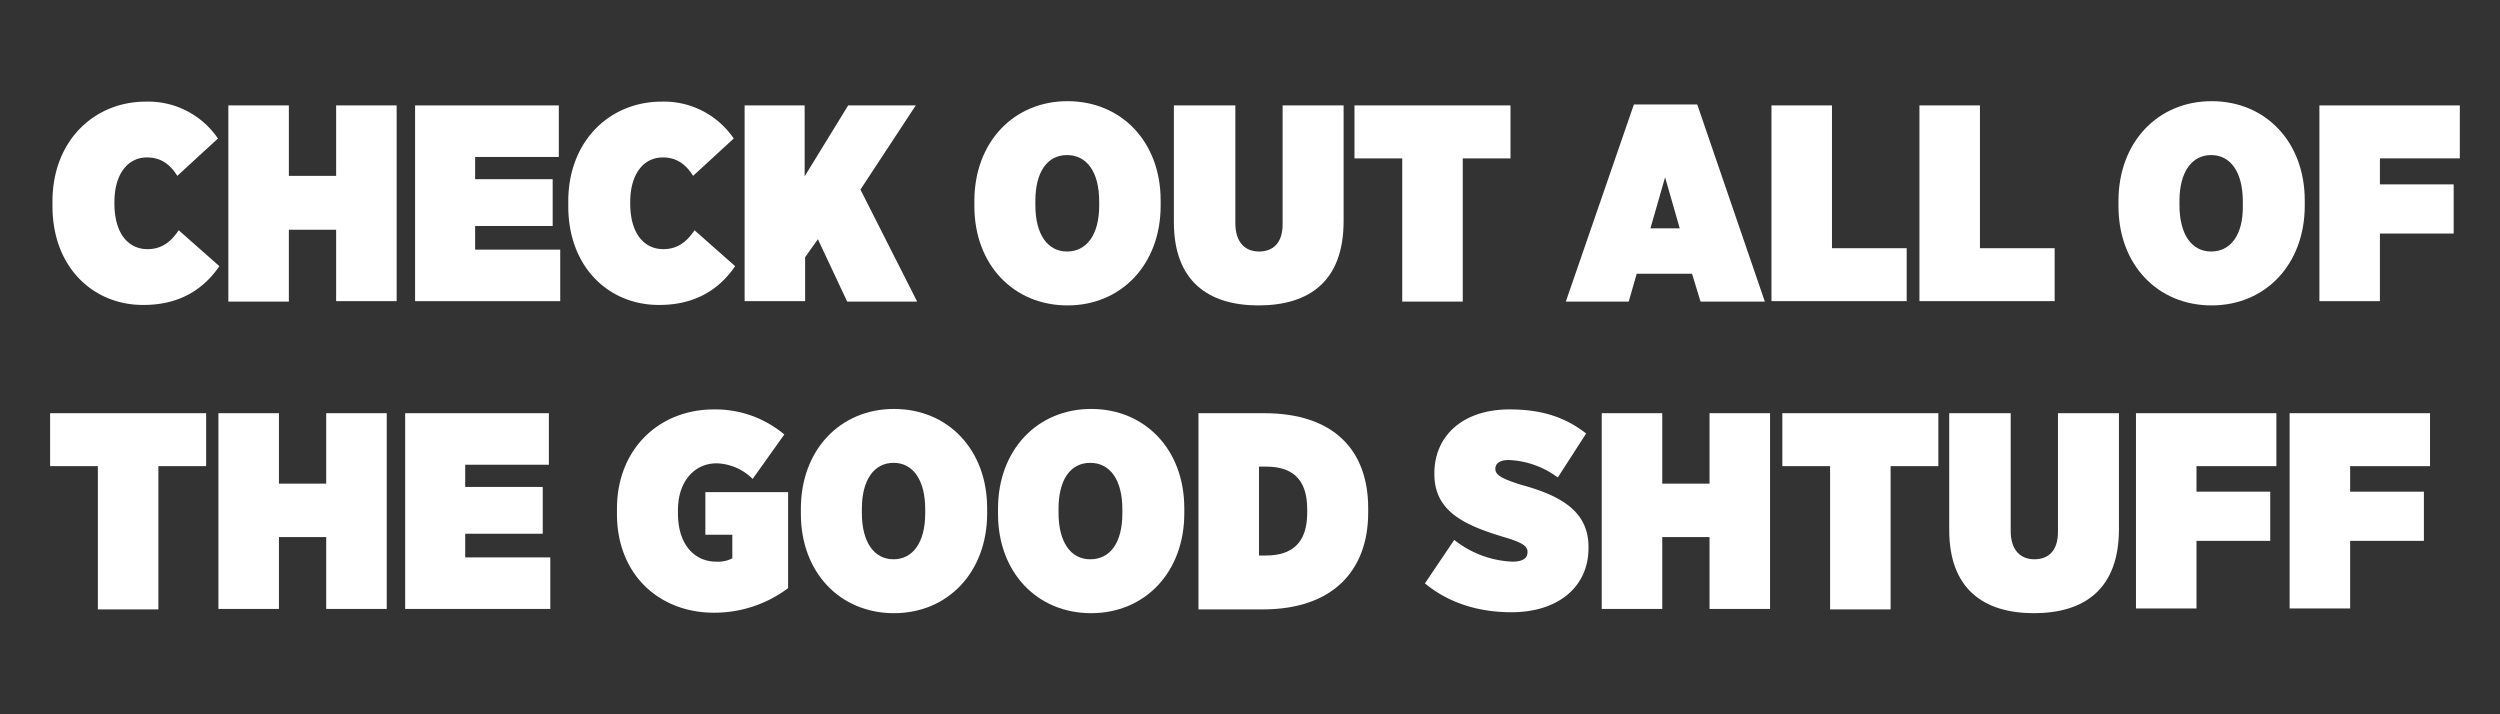
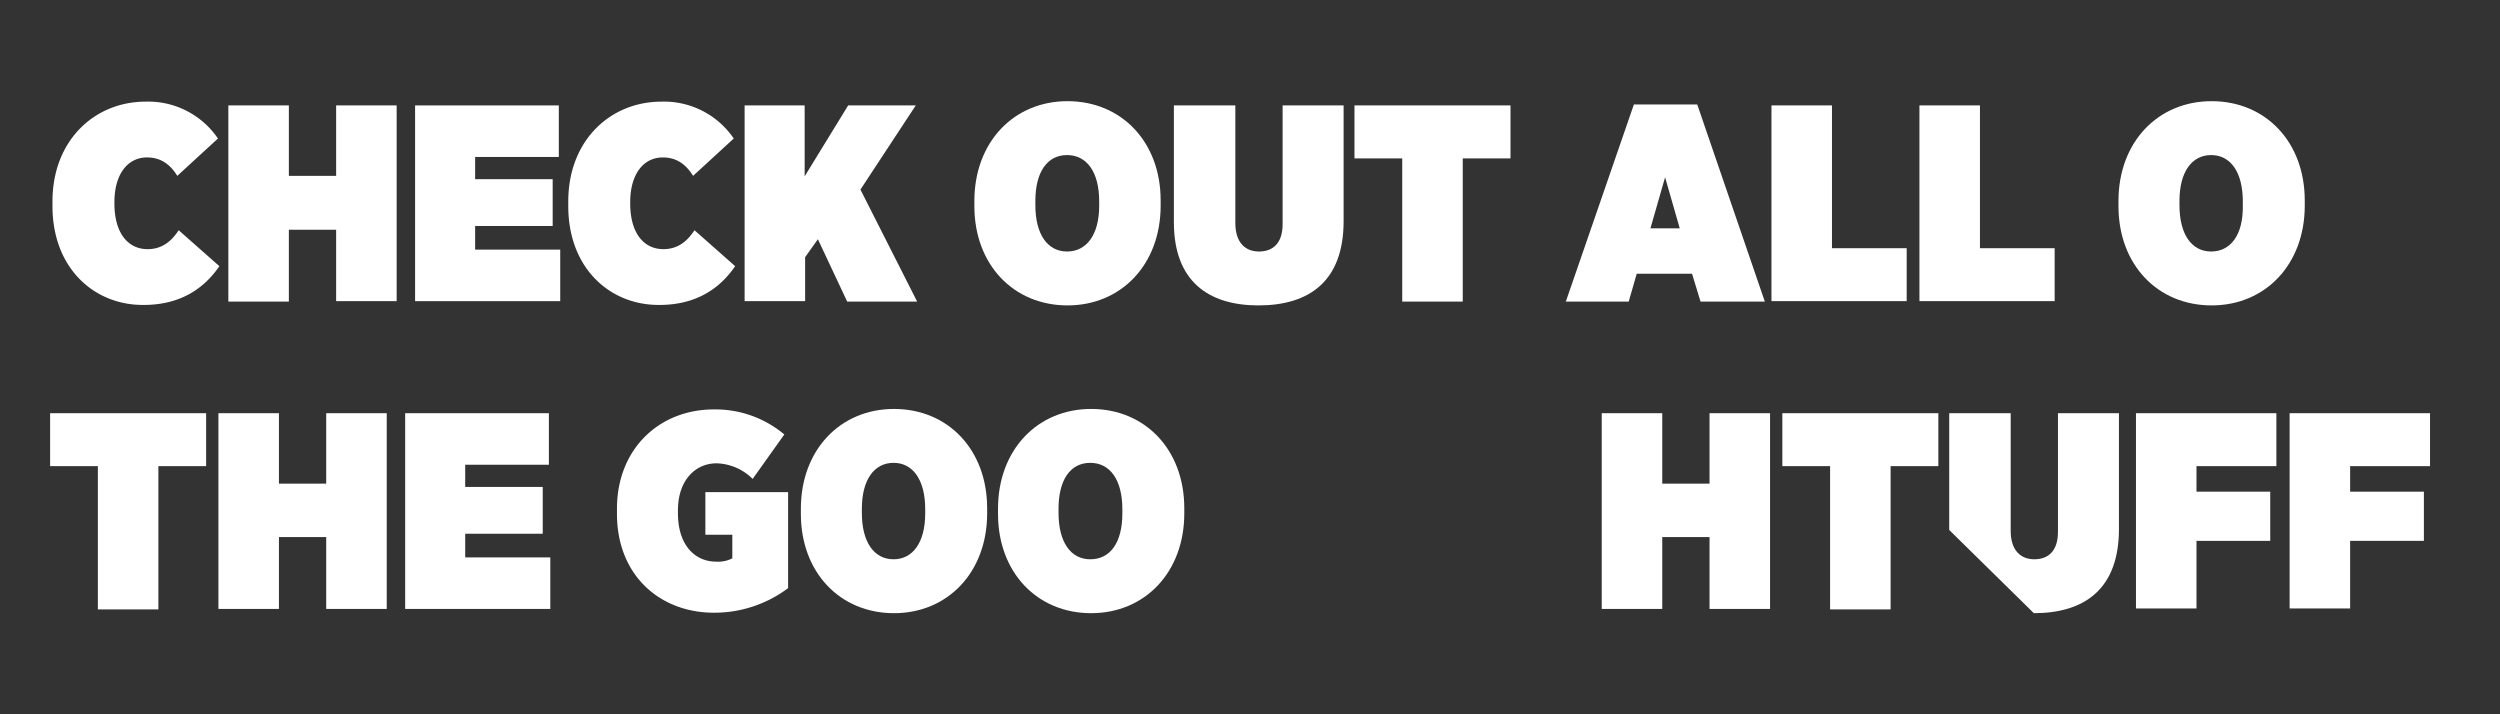
<svg xmlns="http://www.w3.org/2000/svg" id="Layer_1" data-name="Layer 1" viewBox="0 0 528.8 151.1">
  <rect x="0" y="0" width="528.8" height="151.1" fill="#333333" stroke="none" />
  <defs>
    <style>.cls-1{fill:#fff;}</style>
  </defs>
  <g id="Layer_1-2" data-name="Layer 1">
    <path class="cls-1" d="M11.1,43.6v-1c0-12.9,8.9-21.1,19.7-21.1a17.82,17.82,0,0,1,15.3,7.8l-8.6,7.9c-1.3-2.1-3.2-3.9-6.4-3.9-4,0-6.9,3.4-6.9,9.5V43c0,6.6,3.1,9.7,7,9.7,3.3,0,5.2-1.9,6.6-4l8.6,7.6c-3,4.4-7.9,8.2-16,8.2C20,64.6,11.1,56.8,11.1,43.6Z" />
    <path class="cls-1" d="M48.3,22.3H61.1V37.2h10V22.3H83.9V63.7H71.1V48.6h-10V63.8H48.3Z" />
    <path class="cls-1" d="M87.8,22.3h30.4V33.2H100.5v4.7h16.4v9.9H100.5v5h18V63.7H87.8Z" />
    <path class="cls-1" d="M120.2,43.6v-1c0-12.9,8.9-21.1,19.7-21.1a17.82,17.82,0,0,1,15.3,7.8l-8.6,7.9c-1.3-2.1-3.2-3.9-6.4-3.9-4,0-6.9,3.4-6.9,9.5V43c0,6.6,3.1,9.7,7,9.7,3.3,0,5.2-1.9,6.6-4l8.6,7.6c-3,4.4-7.9,8.2-16,8.2C129.1,64.6,120.2,56.8,120.2,43.6Z" />
    <path class="cls-1" d="M157.4,22.3h12.8v15l9.2-15h14.3L182,40.1l12,23.7H179.2L173,50.6l-2.7,3.8v9.3H157.5V22.3Z" />
    <path class="cls-1" d="M206.1,43.6V42.5c0-12.4,8.3-21.1,19.7-21.1s19.7,8.6,19.7,21v1.1c0,12.4-8.3,21.1-19.7,21.1S206.1,56,206.1,43.6Zm26.4-.1v-.9c0-6.2-2.6-9.8-6.8-9.8s-6.7,3.6-6.7,9.7v.9c0,6.2,2.6,9.8,6.7,9.8s6.8-3.5,6.8-9.7Z" />
    <path class="cls-1" d="M248.3,47V22.3h13V47.2c0,4.1,2.1,6,5,6s5-1.7,5-5.8V22.3h12.9V46.8c0,12.7-7.3,17.8-18,17.8S248.3,59.4,248.3,47Z" />
    <path class="cls-1" d="M296.6,33.5H286.5V22.3h33V33.5H309.4V63.8H296.6Z" />
    <path class="cls-1" d="M345.6,22.1H359l14.3,41.7H359.7l-1.8-5.9H346.2l-1.7,5.9H331.2Zm9.7,26.2-3.1-10.8-3.1,10.8Z" />
    <path class="cls-1" d="M374.7,22.3h12.8V52.5h15.8V63.7H374.7V22.3Z" />
    <path class="cls-1" d="M406,22.3h12.8V52.5h15.8V63.7H406Z" />
    <path class="cls-1" d="M448.1,43.6V42.5c0-12.4,8.3-21.1,19.7-21.1s19.7,8.6,19.7,21v1.1c0,12.4-8.3,21.1-19.7,21.1S448.1,56,448.1,43.6Zm26.3-.1v-.9c0-6.2-2.6-9.8-6.7-9.8s-6.7,3.6-6.7,9.7v.9c0,6.2,2.6,9.8,6.7,9.8s6.8-3.5,6.7-9.7Z" />
-     <path class="cls-1" d="M490.6,22.3h29.7V33.5H503.4V39H519V49.4H503.4V63.7H490.6Z" />
    <path class="cls-1" d="M20.7,98.6H10.6V87.4h33V98.6H33.5v30.3H20.7Z" />
    <path class="cls-1" d="M46.2,87.4H59v14.9H69V87.4H81.8v41.4H69V113.6H59v15.2H46.2Z" />
    <path class="cls-1" d="M85.7,87.4h30.4V98.3H98.4V103h16.4v9.9H98.4v5h18v10.9H85.7Z" />
    <path class="cls-1" d="M130.5,108.7v-1.1c0-12.6,8.9-21,20.5-21a22.68,22.68,0,0,1,14.9,5.3l-6.7,9.4a11.28,11.28,0,0,0-7.6-3.3c-4.7,0-8.2,3.8-8.2,9.9v.7c0,6.6,3.5,10.2,8.1,10.2a6.63,6.63,0,0,0,3.4-.7v-5h-5.7v-9h17.5v20.3a26,26,0,0,1-15.7,5.2C139.6,129.6,130.5,121.7,130.5,108.7Z" />
    <path class="cls-1" d="M169.4,108.7v-1.1c0-12.4,8.3-21.1,19.7-21.1s19.7,8.6,19.7,21v1.1c0,12.4-8.3,21.1-19.7,21.1S169.4,121.1,169.4,108.7Zm26.3-.1v-.9c0-6.2-2.6-9.8-6.7-9.8s-6.7,3.6-6.7,9.7v.9c0,6.2,2.6,9.8,6.7,9.8s6.7-3.6,6.7-9.7Z" />
    <path class="cls-1" d="M211.1,108.7v-1.1c0-12.4,8.3-21.1,19.7-21.1s19.7,8.6,19.7,21v1.1c0,12.4-8.3,21.1-19.7,21.1S211.1,121.1,211.1,108.7Zm26.3-.1v-.9c0-6.2-2.6-9.8-6.8-9.8s-6.7,3.6-6.7,9.7v.9c0,6.2,2.6,9.8,6.7,9.8,4.3,0,6.8-3.6,6.8-9.7Z" />
-     <path class="cls-1" d="M253.5,87.4h13.9c14.7,0,22,7.8,22,20.1v.9c0,12.3-7.5,20.5-22.3,20.5H253.5Zm12.8,11.3v18.8h1.5c5.3,0,8.7-2.5,8.7-9v-.8c0-6.6-3.4-9-8.7-9Z" />
-     <path class="cls-1" d="M301.4,123.4l6.2-9.2a21.15,21.15,0,0,0,12.3,4.6c2.3,0,3.2-.8,3.2-2v-.1c0-1.2-1.2-2-5-3.1-8.3-2.5-14.7-5.4-14.7-13.3v-.2c0-7.8,5.9-13.5,15.9-13.5,6.3,0,11.5,1.4,16.2,5.1l-6,9.3a18.54,18.54,0,0,0-10.4-3.7c-1.9,0-2.8.8-2.8,1.8v.1c0,1.2,1.2,2,5.3,3.3,8.5,2.3,14.4,5.6,14.4,13.2v.2c0,8.3-6.5,13.6-16.3,13.6C312.8,129.5,306.5,127.6,301.4,123.4Z" />
    <path class="cls-1" d="M338.8,87.4h12.8v14.9h10V87.4h12.8v41.4H361.6V113.6h-10v15.2H338.8Z" />
    <path class="cls-1" d="M387.1,98.6H377V87.4h33V98.6H399.9v30.3H387.1Z" />
-     <path class="cls-1" d="M412.3,112.1V87.4h13v24.9c0,4.1,2.1,6,5,6s5-1.7,5-5.8V87.4h12.9v24.5c0,12.7-7.3,17.8-18,17.8S412.3,124.5,412.3,112.1Z" />
+     <path class="cls-1" d="M412.3,112.1V87.4h13v24.9c0,4.1,2.1,6,5,6s5-1.7,5-5.8V87.4h12.9v24.5c0,12.7-7.3,17.8-18,17.8Z" />
    <path class="cls-1" d="M451.8,87.4h29.7V98.6H464.6V104h15.6v10.4H464.6v14.3H451.8V87.4Z" />
    <path class="cls-1" d="M484.3,87.4H514V98.6H497.1V104h15.6v10.4H497.1v14.3H484.3Z" />
  </g>
</svg>